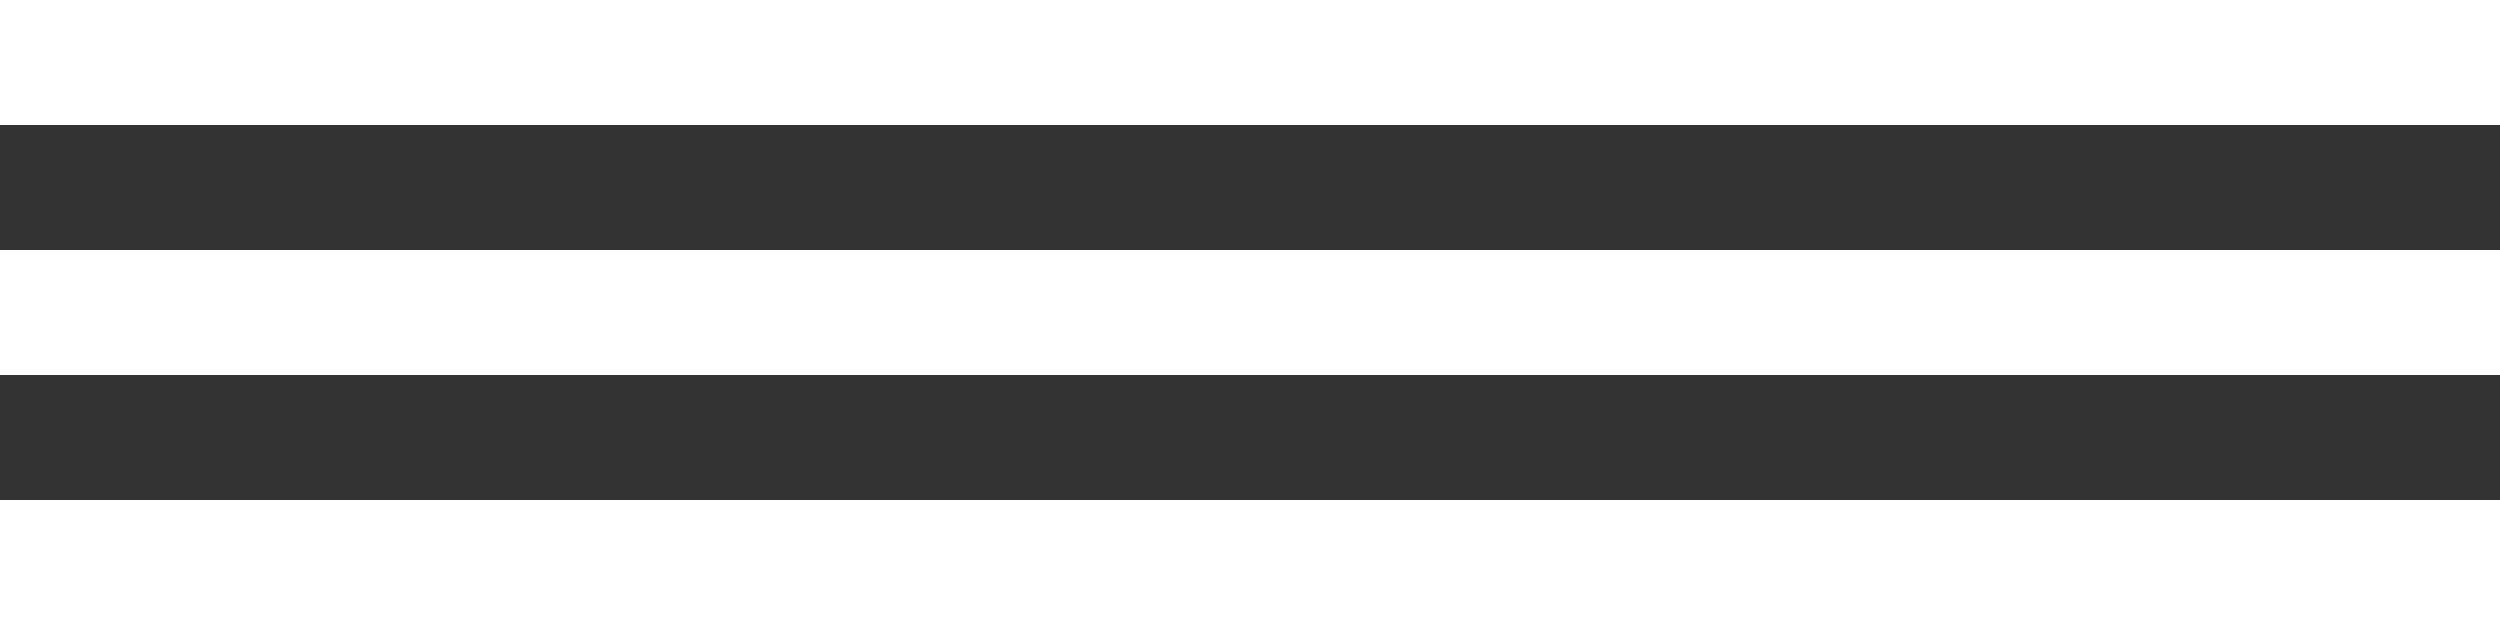
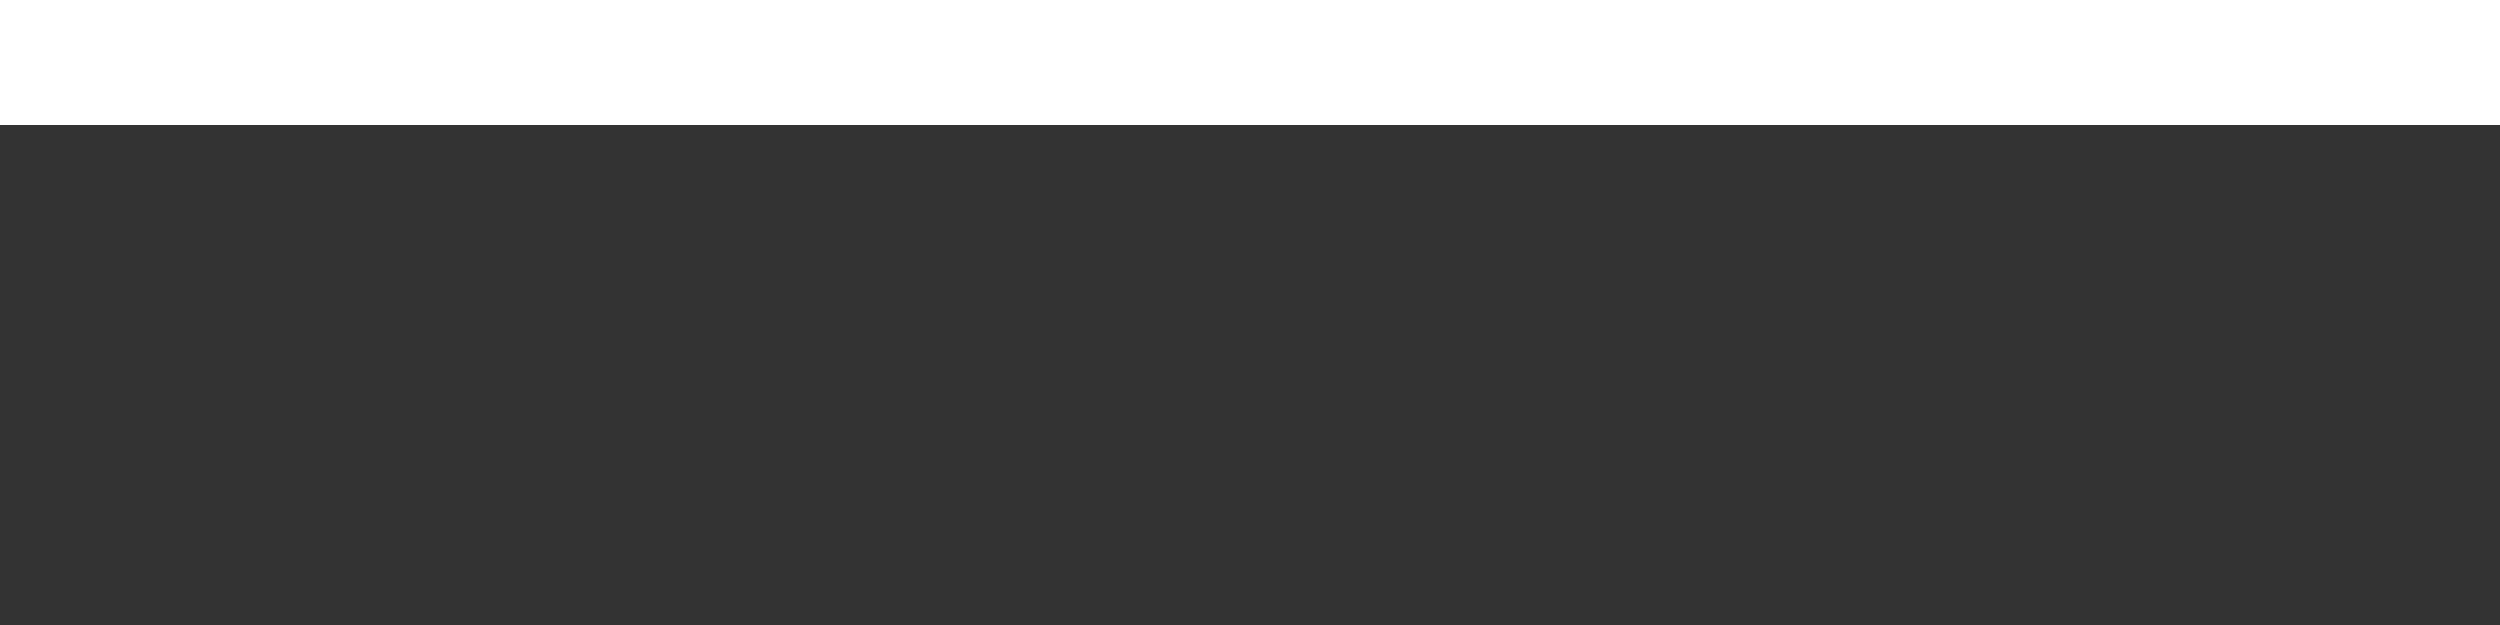
<svg xmlns="http://www.w3.org/2000/svg" width="100" height="25" viewBox="0 0 100 25" fill="none">
  <rect x="0" y="0" width="100" height="25" fill="#333333" stroke="none" />
  <rect width="100" height="5" fill="white" />
-   <rect y="10" width="100" height="5" fill="white" />
-   <rect y="20" width="100" height="5" fill="white" />
</svg>